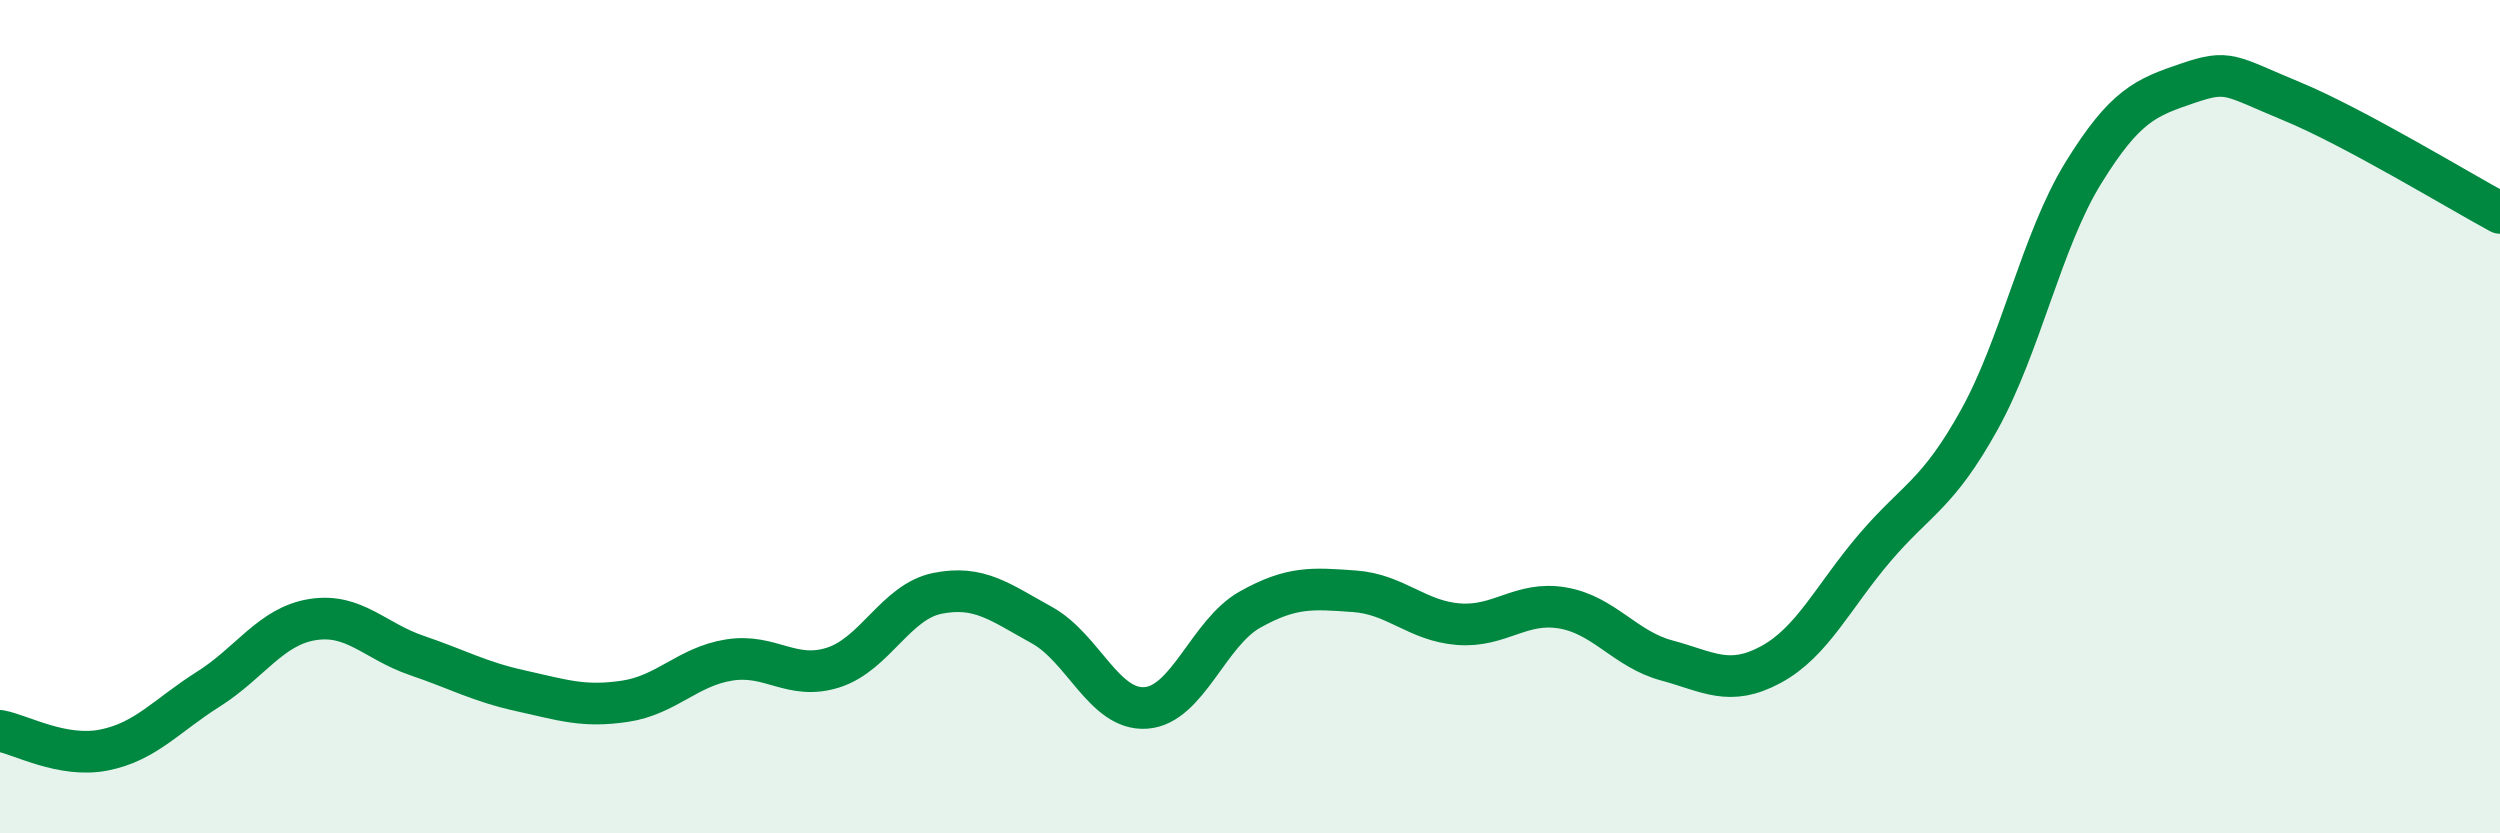
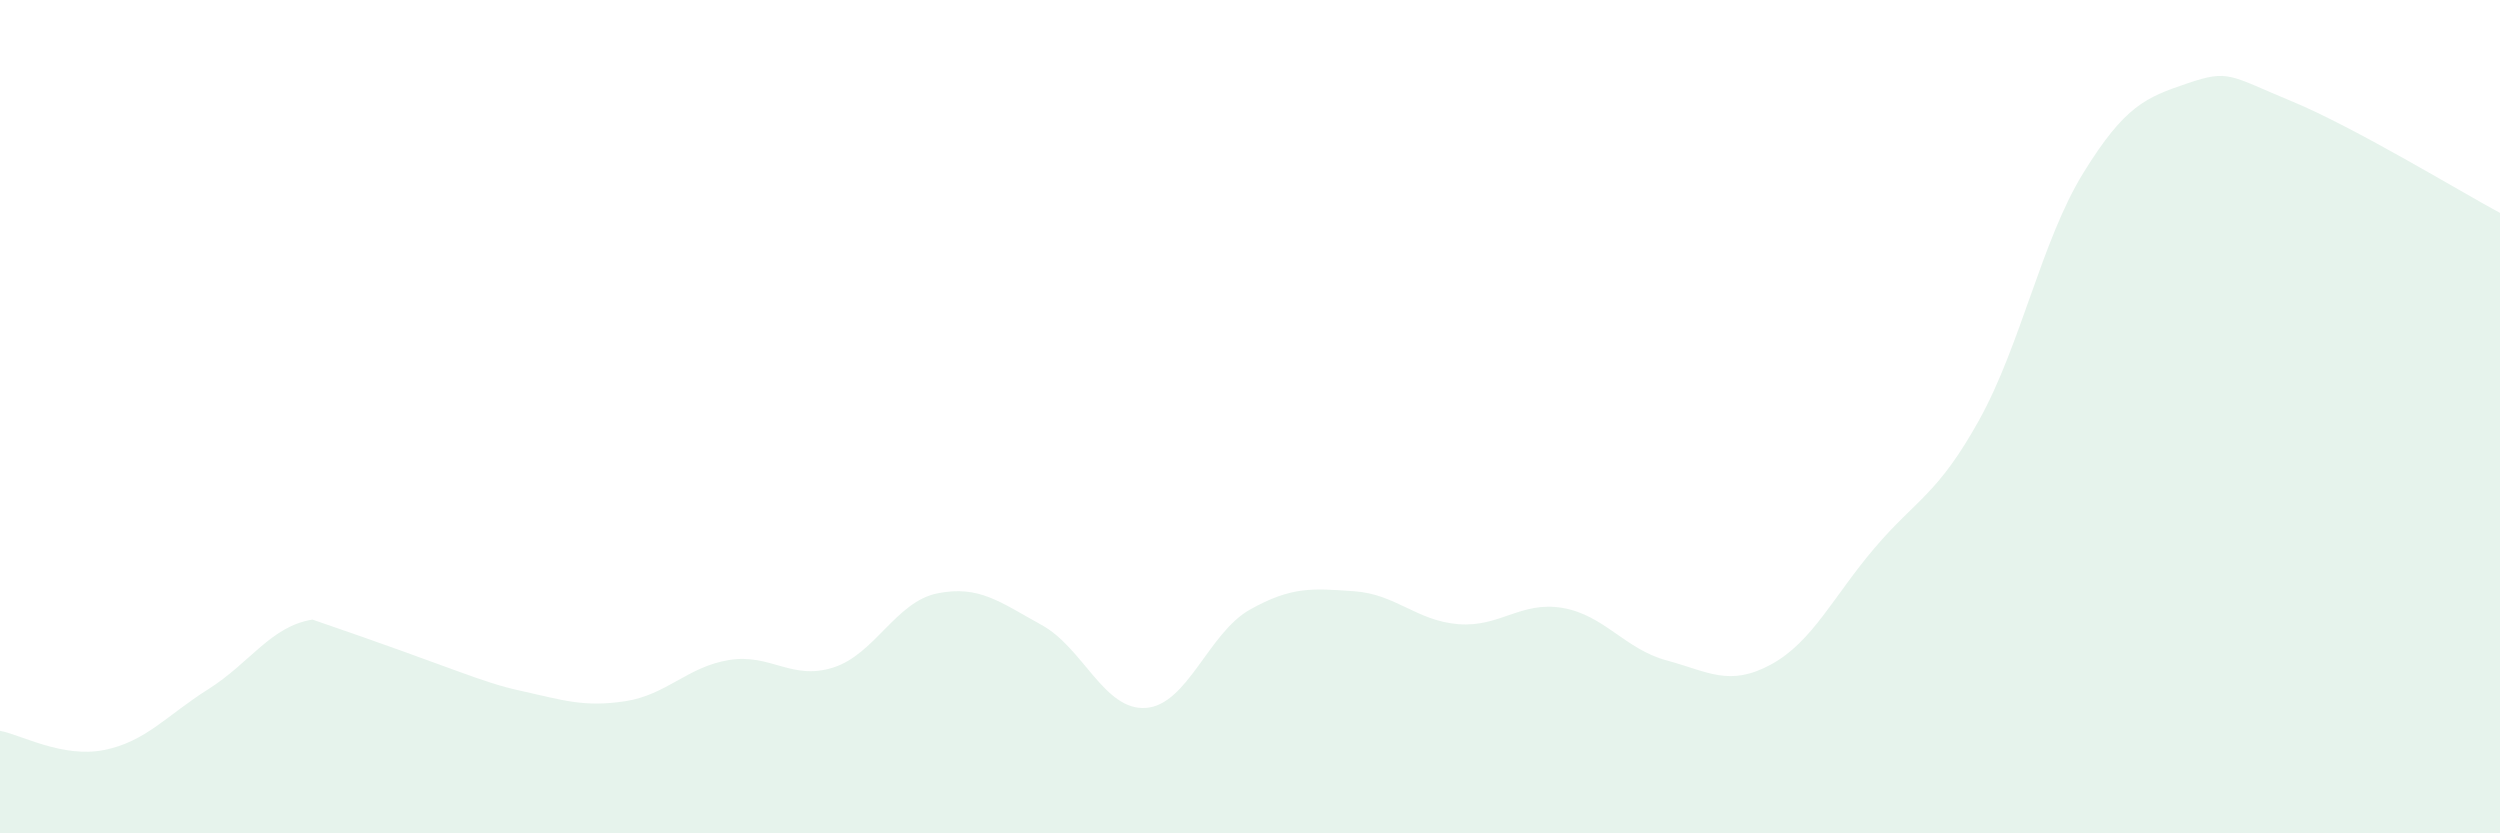
<svg xmlns="http://www.w3.org/2000/svg" width="60" height="20" viewBox="0 0 60 20">
-   <path d="M 0,17.54 C 0.5,17.63 1.5,18.2 2.5,18 C 3.5,17.8 4,17.17 5,16.54 C 6,15.91 6.5,15.03 7.5,14.87 C 8.5,14.71 9,15.39 10,15.73 C 11,16.07 11.5,16.36 12.5,16.58 C 13.5,16.8 14,16.98 15,16.83 C 16,16.68 16.5,16 17.5,15.84 C 18.5,15.68 19,16.34 20,16.02 C 21,15.7 21.5,14.44 22.5,14.24 C 23.5,14.04 24,14.45 25,15 C 26,15.55 26.5,17.06 27.5,16.99 C 28.5,16.92 29,15.19 30,14.63 C 31,14.07 31.5,14.12 32.5,14.19 C 33.5,14.26 34,14.9 35,14.98 C 36,15.06 36.5,14.42 37.5,14.59 C 38.5,14.76 39,15.58 40,15.85 C 41,16.12 41.5,16.49 42.5,15.95 C 43.5,15.41 44,14.31 45,13.14 C 46,11.97 46.5,11.88 47.5,10.08 C 48.5,8.28 49,5.77 50,4.15 C 51,2.53 51.5,2.34 52.5,2 C 53.5,1.66 53.5,1.81 55,2.43 C 56.5,3.05 59,4.57 60,5.11L60 20L0 20Z" fill="#008740" opacity="0.1" stroke-linecap="round" stroke-linejoin="round" />
-   <path d="M 0,17.54 C 0.5,17.63 1.5,18.2 2.5,18 C 3.5,17.8 4,17.17 5,16.54 C 6,15.91 6.5,15.03 7.5,14.87 C 8.5,14.71 9,15.39 10,15.73 C 11,16.07 11.5,16.36 12.5,16.58 C 13.5,16.8 14,16.98 15,16.83 C 16,16.68 16.5,16 17.5,15.84 C 18.5,15.68 19,16.34 20,16.02 C 21,15.7 21.5,14.44 22.5,14.24 C 23.5,14.04 24,14.45 25,15 C 26,15.55 26.5,17.06 27.5,16.99 C 28.5,16.92 29,15.19 30,14.63 C 31,14.07 31.5,14.12 32.5,14.19 C 33.5,14.26 34,14.9 35,14.98 C 36,15.06 36.5,14.42 37.5,14.59 C 38.5,14.76 39,15.58 40,15.85 C 41,16.12 41.5,16.49 42.5,15.95 C 43.5,15.41 44,14.31 45,13.14 C 46,11.97 46.5,11.88 47.5,10.08 C 48.5,8.28 49,5.77 50,4.15 C 51,2.53 51.5,2.34 52.5,2 C 53.5,1.66 53.5,1.81 55,2.43 C 56.5,3.05 59,4.57 60,5.11" stroke="#008740" stroke-width="1" fill="none" stroke-linecap="round" stroke-linejoin="round" />
+   <path d="M 0,17.54 C 0.5,17.63 1.5,18.2 2.5,18 C 3.5,17.8 4,17.17 5,16.54 C 6,15.91 6.5,15.03 7.5,14.87 C 11,16.07 11.5,16.36 12.5,16.58 C 13.5,16.8 14,16.98 15,16.83 C 16,16.68 16.5,16 17.5,15.84 C 18.5,15.68 19,16.34 20,16.02 C 21,15.7 21.5,14.44 22.5,14.24 C 23.5,14.04 24,14.45 25,15 C 26,15.55 26.5,17.06 27.5,16.99 C 28.5,16.92 29,15.19 30,14.63 C 31,14.07 31.5,14.12 32.5,14.19 C 33.5,14.26 34,14.9 35,14.98 C 36,15.06 36.5,14.42 37.5,14.59 C 38.5,14.76 39,15.58 40,15.85 C 41,16.12 41.5,16.49 42.5,15.95 C 43.5,15.41 44,14.31 45,13.14 C 46,11.97 46.5,11.88 47.5,10.08 C 48.5,8.28 49,5.77 50,4.15 C 51,2.53 51.5,2.34 52.5,2 C 53.5,1.66 53.5,1.81 55,2.43 C 56.5,3.05 59,4.57 60,5.11L60 20L0 20Z" fill="#008740" opacity="0.1" stroke-linecap="round" stroke-linejoin="round" />
</svg>